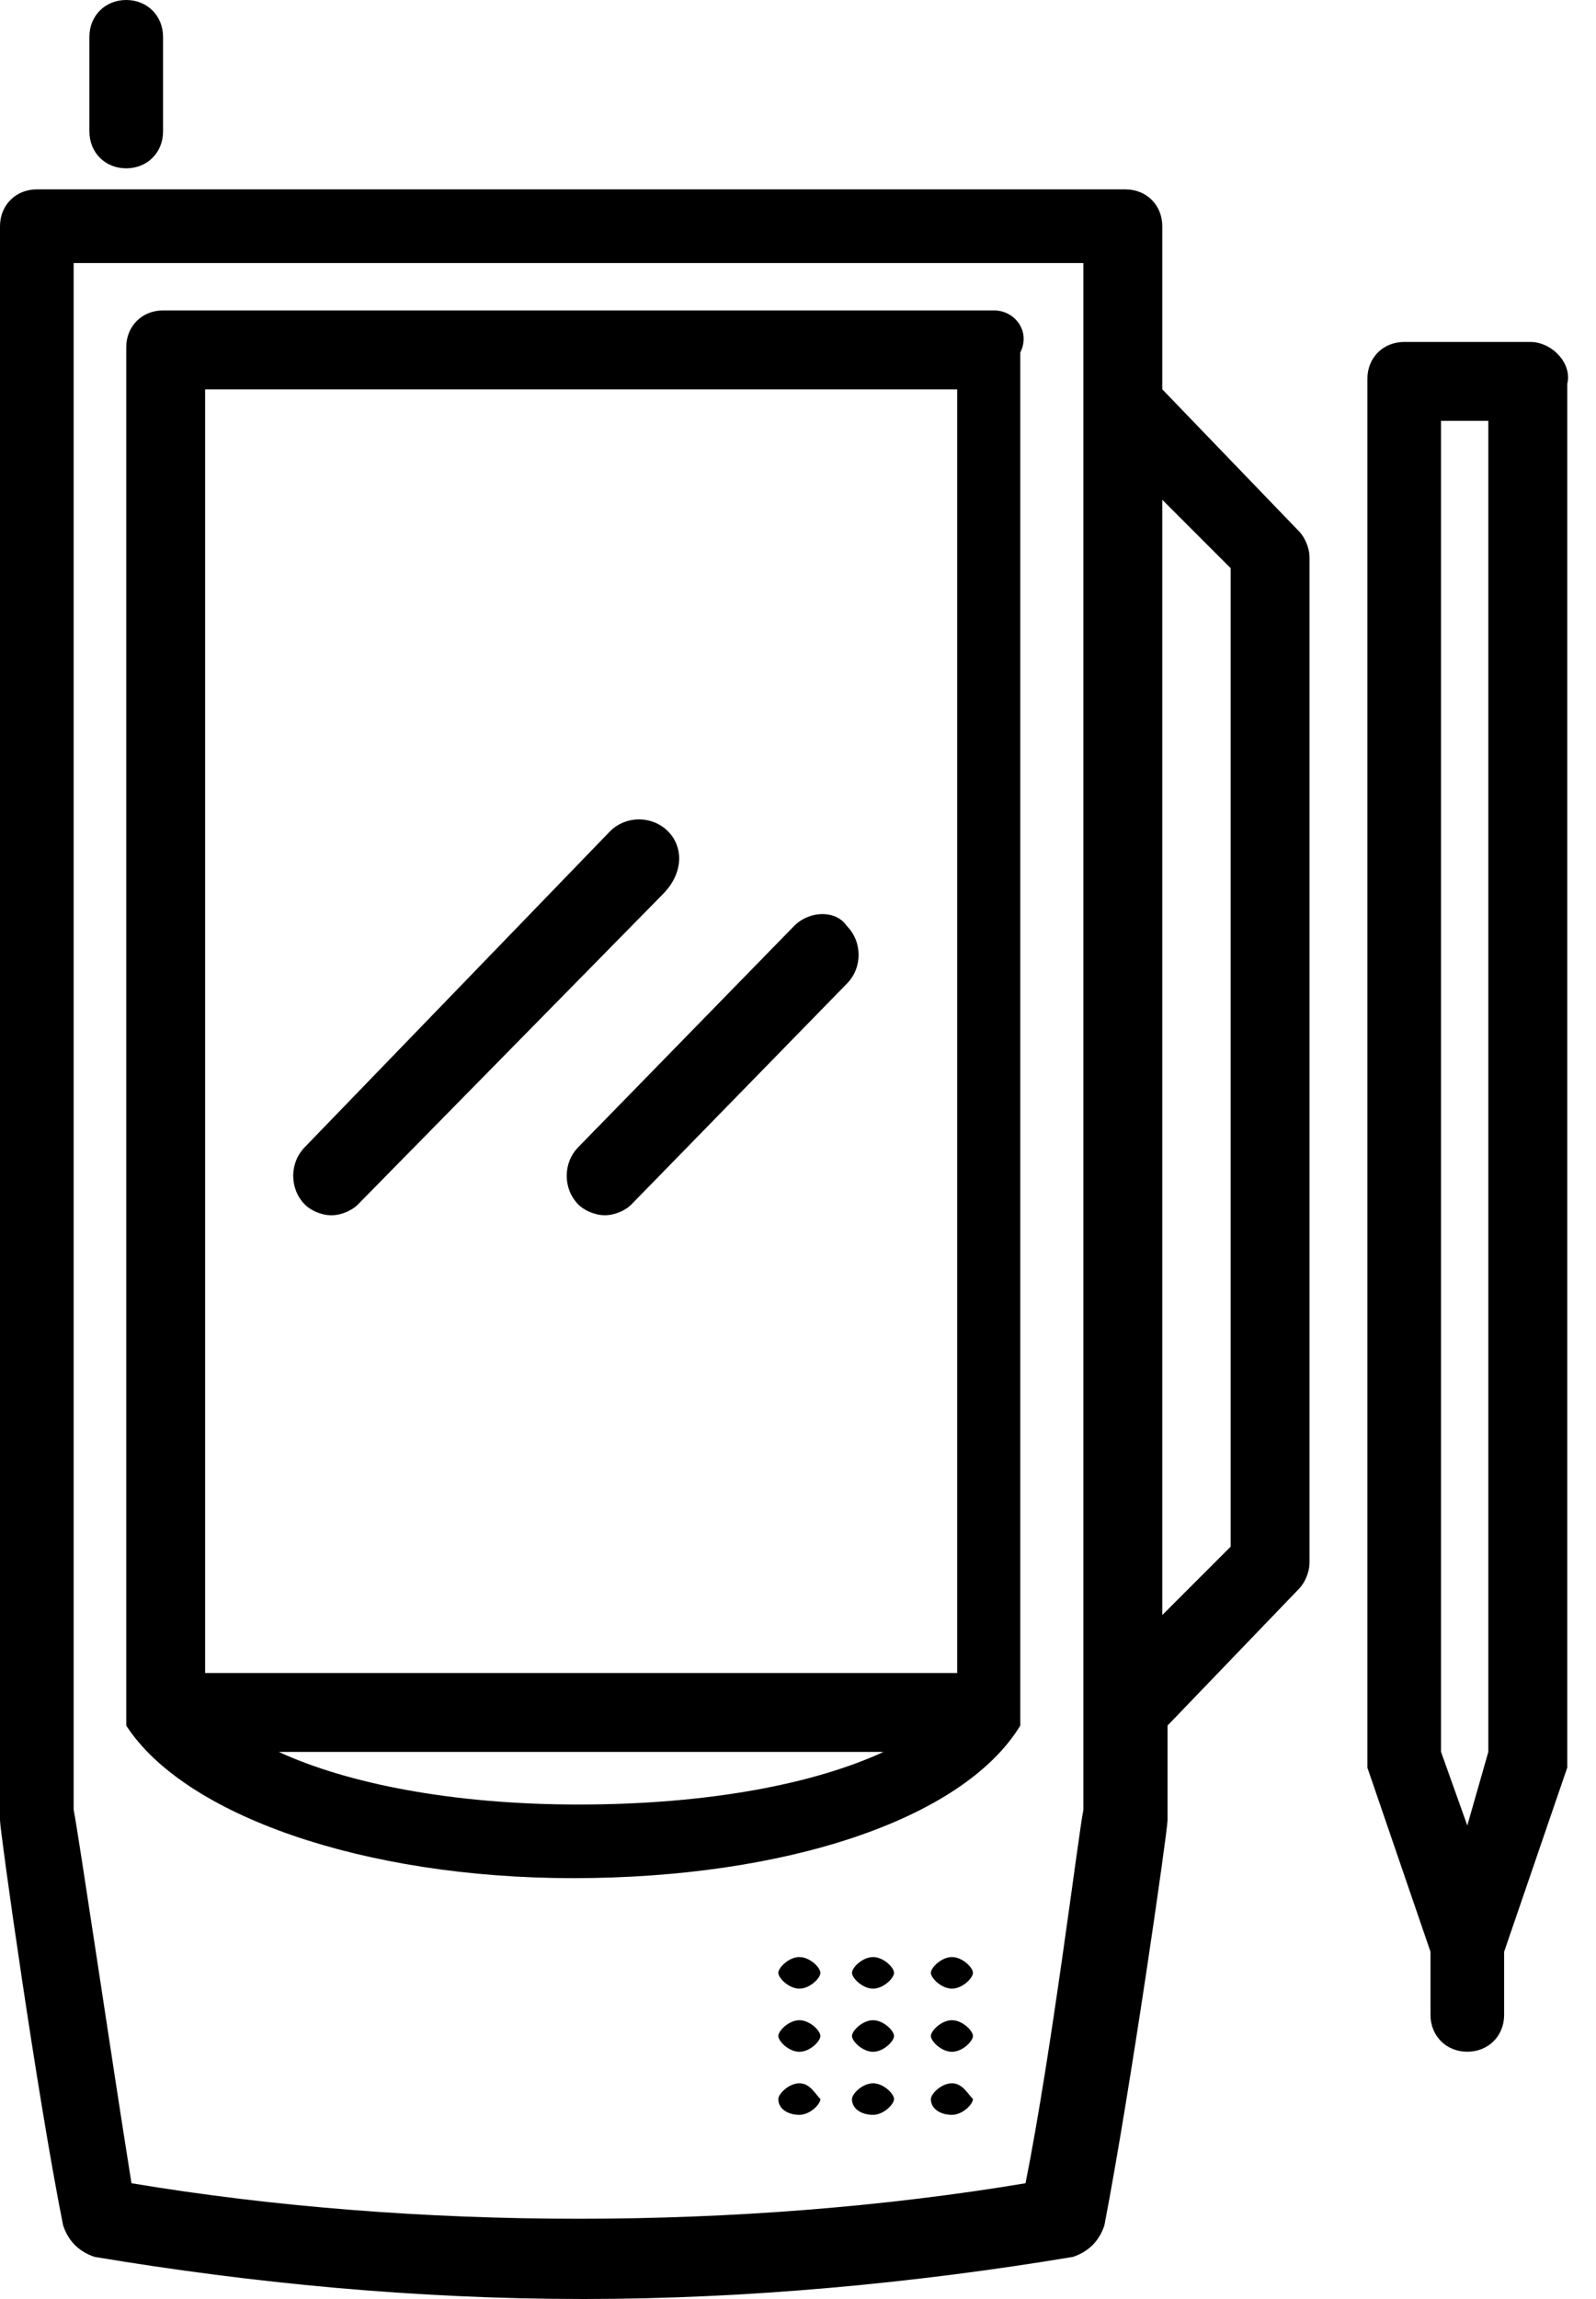
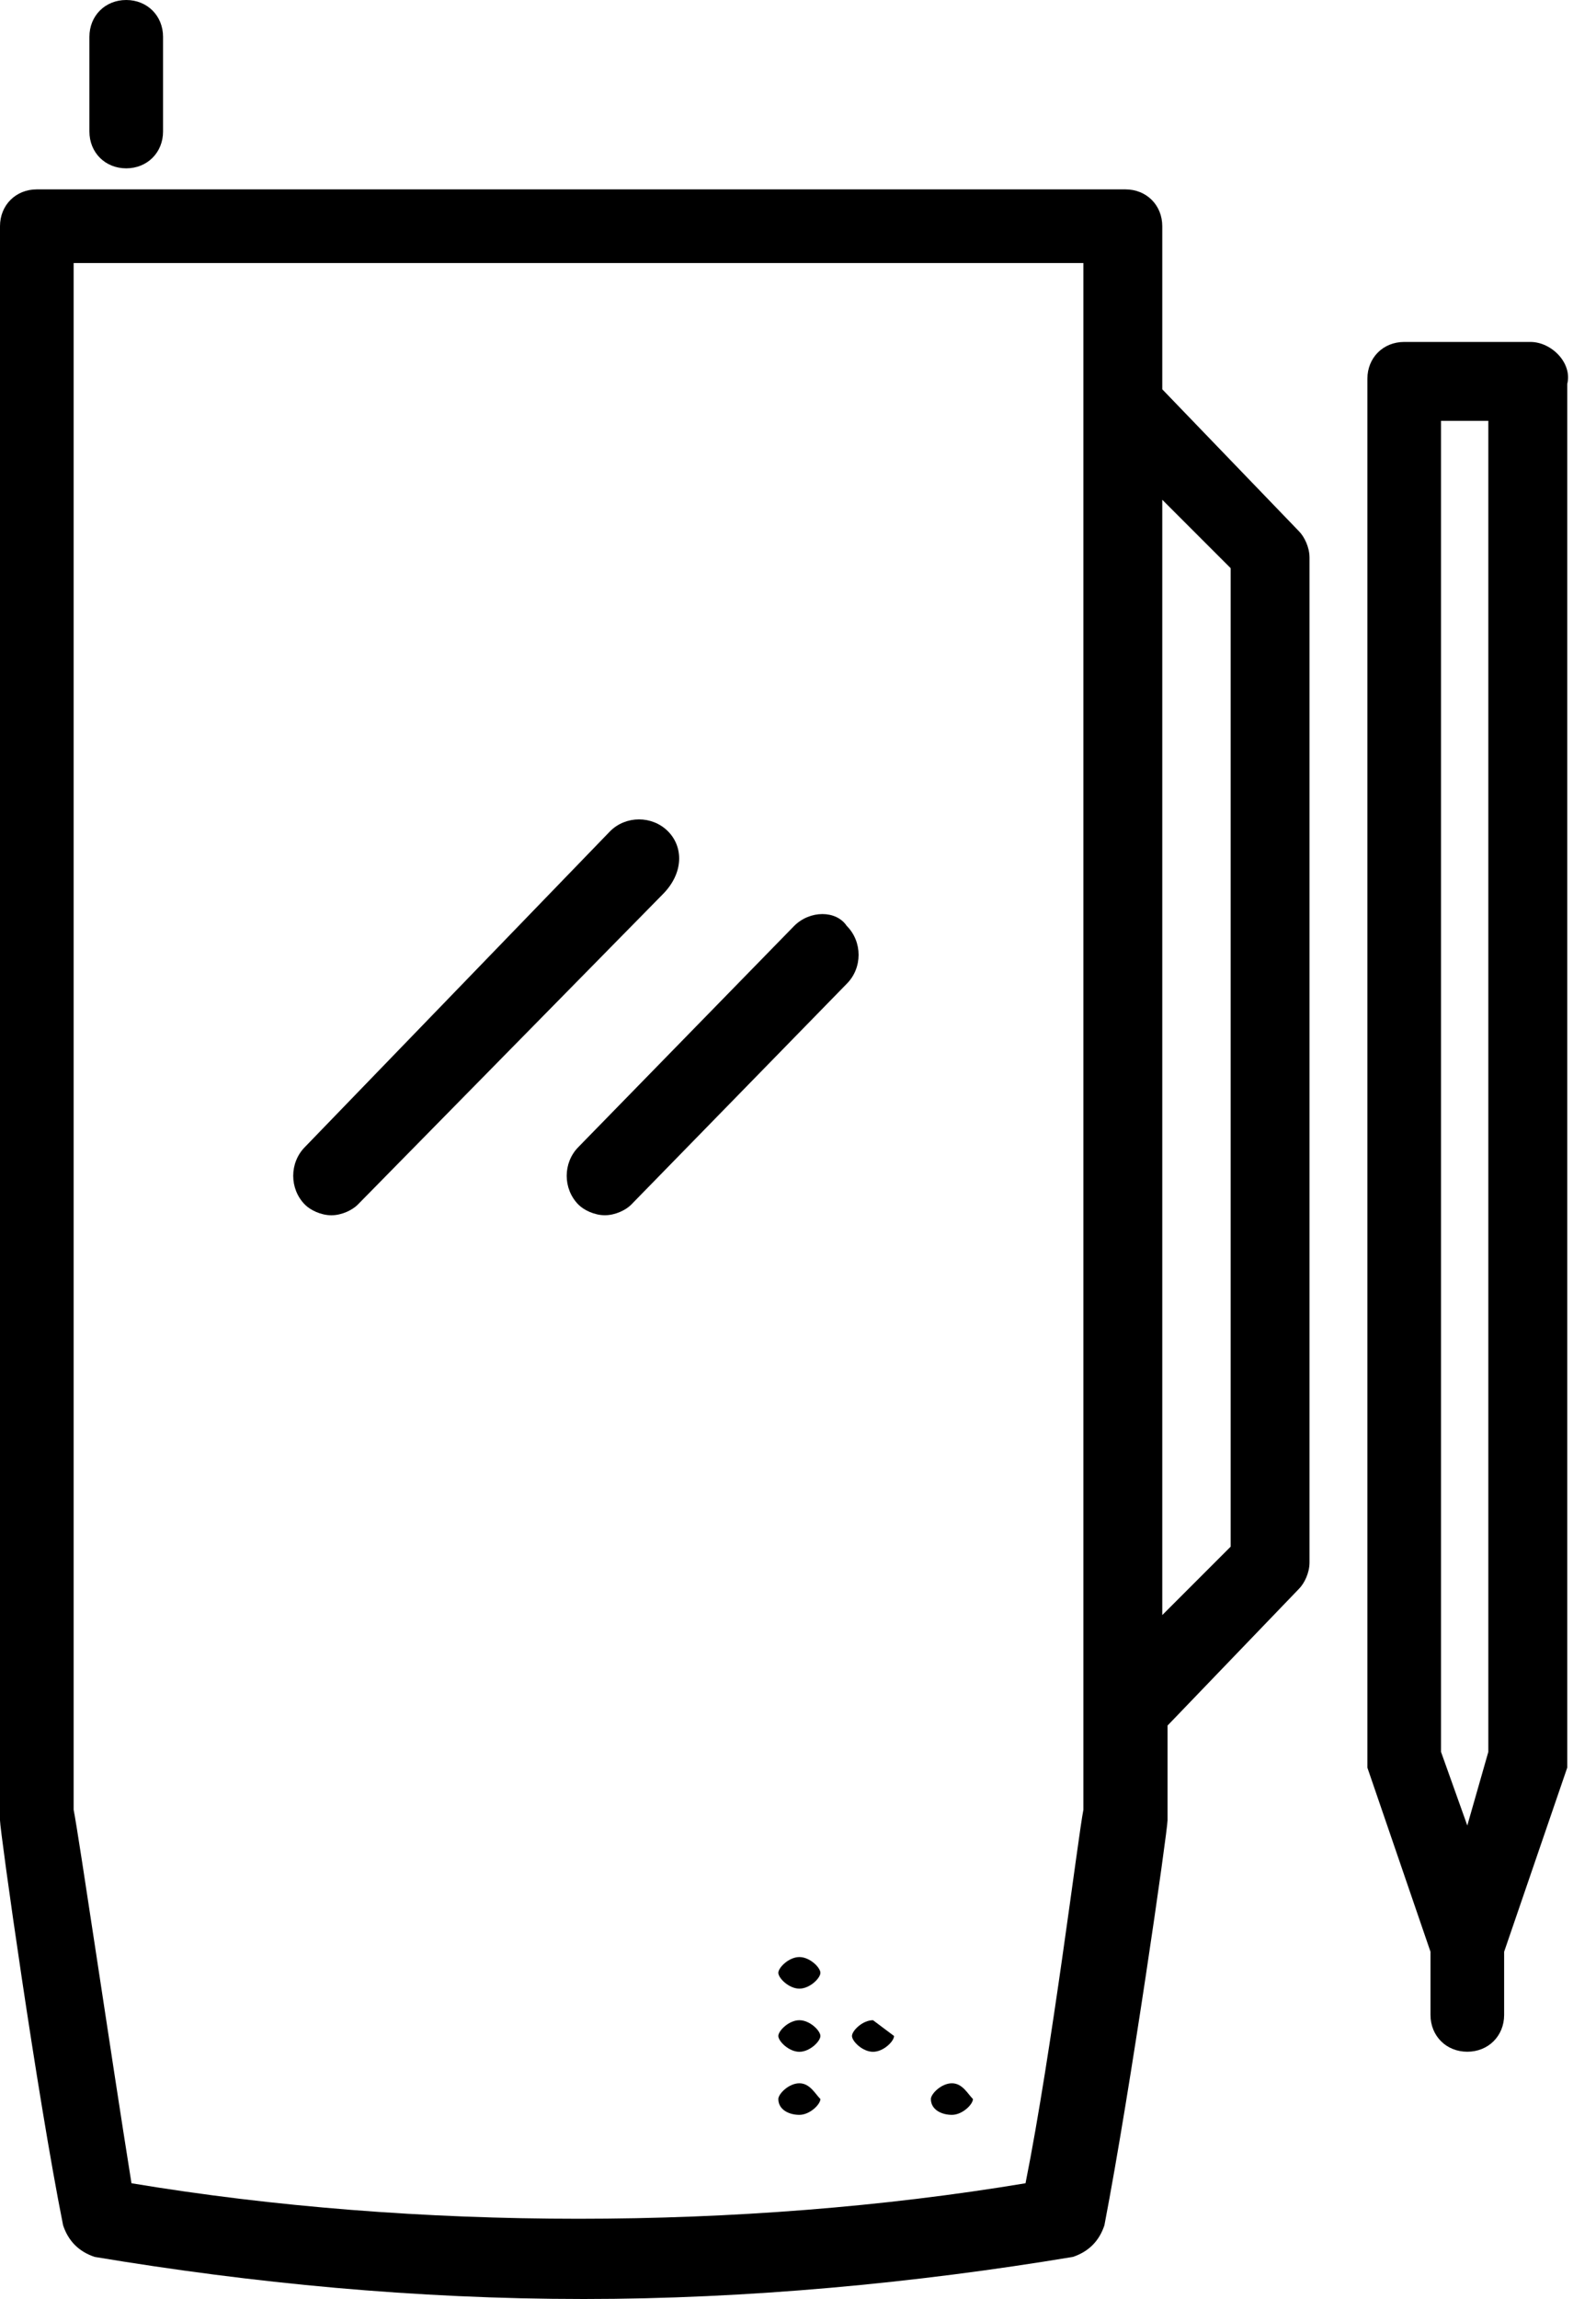
<svg xmlns="http://www.w3.org/2000/svg" viewBox="0 0 50 72" version="1.1" id="SydwG7ORz">
  <style>
	@-webkit-keyframes BJbuPfXORG_rki37Q_AM_Animation {
    0% {
    -webkit-transform: scale(0, 0);
    transform: scale(0, 0);
}
67.78% {
    -webkit-transform: scale(1, 1);
    transform: scale(1, 1);
}
100% {
    -webkit-transform: scale(1, 1);
    transform: scale(1, 1);
}
}
@keyframes BJbuPfXORG_rki37Q_AM_Animation {
    0% {
    -webkit-transform: scale(0, 0);
    transform: scale(0, 0);
}
67.78% {
    -webkit-transform: scale(1, 1);
    transform: scale(1, 1);
}
100% {
    -webkit-transform: scale(1, 1);
    transform: scale(1, 1);
}
}
@-webkit-keyframes BJbuPfXORG_Animation {
    0% {
    opacity: 0;
}
67.78% {
    opacity: 1;
}
100% {
    opacity: 1;
}
}
@keyframes BJbuPfXORG_Animation {
    0% {
    opacity: 0;
}
67.78% {
    opacity: 1;
}
100% {
    opacity: 1;
}
}
#SydwG7ORz * {
    -webkit-animation-duration: 3s;
    animation-duration: 3s;
    -webkit-animation-timing-function: cubic-bezier(0, 0, 1, 1);
    animation-timing-function: cubic-bezier(0, 0, 1, 1);
}
#HJedwM7d0f {
    fill: none;
}
#HyVuDMX_Az {
    -webkit-transform: translate(9.186px, 25.662px);
    transform: translate(9.186px, 25.662px);
    fill: black;
}
#BJS_wfXORz {
    -webkit-transform: translate(17.754px, 28.627px);
    transform: translate(17.754px, 28.627px);
    fill: black;
}
#ByUuwMQORz {
    -webkit-transform: translate(24.384px, 65.244px);
    transform: translate(24.384px, 65.244px);
    fill: black;
}
#rywuwzQuAG {
    -webkit-transform: translate(26.691px, 65.244px);
    transform: translate(26.691px, 65.244px);
    fill: black;
}
#BkddvGm_RG {
    -webkit-transform: translate(29.163px, 65.244px);
    transform: translate(29.163px, 65.244px);
    fill: black;
}
#rktuwGQ_Af {
    -webkit-transform: translate(24.384px, 63.269px);
    transform: translate(24.384px, 63.269px);
    fill: black;
}
#r19uDGXO0z {
    -webkit-transform: translate(26.691px, 63.269px);
    transform: translate(26.691px, 63.269px);
    fill: black;
}
#BJoOvzmuRf {
    -webkit-transform: translate(29.163px, 63.269px);
    transform: translate(29.163px, 63.269px);
    fill: black;
}
#rkh_wfX_0G {
    -webkit-transform: translate(24.384px, 61.291px);
    transform: translate(24.384px, 61.291px);
    fill: black;
}
#ByT_vMXuAM {
    -webkit-transform: translate(26.691px, 61.291px);
    transform: translate(26.691px, 61.291px);
    fill: black;
}
#S1R_wMX_Af {
    -webkit-transform: translate(29.163px, 61.291px);
    transform: translate(29.163px, 61.291px);
    fill: black;
}
#HkyluPMQuRz {
    -webkit-transform: translate(3.955px, 9.722px);
    transform: translate(3.955px, 9.722px);
    fill: black;
}
#r1geOwMmOAG {
    -webkit-transform: translate(0px, 5.931px);
    transform: translate(0px, 5.931px);
    fill: black;
}
#ry-edDzQuRM {
    -webkit-transform: translate(42.838px, 10.709px);
    transform: translate(42.838px, 10.709px);
    fill: black;
}
#S1fg_wfXd0M {
    -webkit-transform: translate(2.801px, 0px);
    transform: translate(2.801px, 0px);
    fill: black;
}
#BJbuPfXORG {
    -webkit-animation-name: BJbuPfXORG_Animation;
    animation-name: BJbuPfXORG_Animation;
    -webkit-transform-origin: 50% 50%;
    transform-origin: 50% 50%;
    transform-box: fill-box;
    opacity: 1;
}
#BJbuPfXORG_rki37Q_AM {
    -webkit-animation-name: BJbuPfXORG_rki37Q_AM_Animation;
    animation-name: BJbuPfXORG_rki37Q_AM_Animation;
    -webkit-transform-origin: 50% 50%;
    transform-origin: 50% 50%;
    transform-box: fill-box;
    -webkit-transform: scale(1, 1);
    transform: scale(1, 1);
}

</style>
  <g id="HJedwM7d0f">
    <g id="BJbuPfXORG_rki37Q_AM" data-animator-group="true" data-animator-type="2">
      <g id="BJbuPfXORG">
        <g id="SyzdDzXdRz">
          <g id="SJ7uvfQOCf">
            <path id="HyVuDMX_Az" d="M 11.739 0.371C 11.245 -0.124 10.421 -0.124 9.927 0.371L 0.371 10.256C -0.124 10.751 -0.124 11.574 0.371 12.069C 0.535 12.233 0.865 12.398 1.195 12.398C 1.524 12.398 1.854 12.233 2.018 12.069L 11.574 2.348C 12.233 1.689 12.233 0.865 11.739 0.371Z" />
            <path id="BJS_wfXORz" d="M 7.126 0.371L 0.371 7.291C -0.124 7.785 -0.124 8.609 0.371 9.103C 0.535 9.268 0.865 9.432 1.195 9.432C 1.524 9.432 1.854 9.268 2.018 9.103L 8.773 2.183C 9.268 1.689 9.268 0.865 8.773 0.371C 8.444 -0.124 7.62 -0.124 7.126 0.371Z" />
            <path id="ByUuwMQORz" d="M 0.659 -1.25702e-06C 0.33 -1.25702e-06 -6.28509e-07 0.33 -6.28509e-07 0.494C -6.28509e-07 0.824 0.33 0.989 0.659 0.989C 0.989 0.989 1.318 0.659 1.318 0.494C 1.153 0.33 0.989 -1.25702e-06 0.659 -1.25702e-06Z" />
-             <path id="rywuwzQuAG" d="M 0.659 -1.25702e-06C 0.33 -1.25702e-06 -1.25702e-06 0.33 -1.25702e-06 0.494C -1.25702e-06 0.824 0.33 0.989 0.659 0.989C 0.989 0.989 1.318 0.659 1.318 0.494C 1.318 0.33 0.989 -1.25702e-06 0.659 -1.25702e-06Z" />
            <path id="BkddvGm_RG" d="M 0.659 -1.25702e-06C 0.33 -1.25702e-06 -1.25702e-06 0.33 -1.25702e-06 0.494C -1.25702e-06 0.824 0.33 0.989 0.659 0.989C 0.989 0.989 1.318 0.659 1.318 0.494C 1.153 0.33 0.989 -1.25702e-06 0.659 -1.25702e-06Z" />
            <path id="rktuwGQ_Af" d="M 0.659 -2.51403e-06C 0.33 -2.51403e-06 -6.28509e-07 0.33 -6.28509e-07 0.494C -6.28509e-07 0.659 0.33 0.989 0.659 0.989C 0.989 0.989 1.318 0.659 1.318 0.494C 1.318 0.33 0.989 -2.51403e-06 0.659 -2.51403e-06Z" />
-             <path id="r19uDGXO0z" d="M 0.659 -2.51403e-06C 0.33 -2.51403e-06 -1.25702e-06 0.33 -1.25702e-06 0.494C -1.25702e-06 0.659 0.33 0.989 0.659 0.989C 0.989 0.989 1.318 0.659 1.318 0.494C 1.318 0.33 0.989 -2.51403e-06 0.659 -2.51403e-06Z" />
-             <path id="BJoOvzmuRf" d="M 0.659 -2.51403e-06C 0.33 -2.51403e-06 -1.25702e-06 0.33 -1.25702e-06 0.494C -1.25702e-06 0.659 0.33 0.989 0.659 0.989C 0.989 0.989 1.318 0.659 1.318 0.494C 1.318 0.33 0.989 -2.51403e-06 0.659 -2.51403e-06Z" />
+             <path id="r19uDGXO0z" d="M 0.659 -2.51403e-06C 0.33 -2.51403e-06 -1.25702e-06 0.33 -1.25702e-06 0.494C -1.25702e-06 0.659 0.33 0.989 0.659 0.989C 0.989 0.989 1.318 0.659 1.318 0.494Z" />
            <path id="rkh_wfX_0G" d="M 0.659 2.51403e-06C 0.33 2.51403e-06 -6.28509e-07 0.33 -6.28509e-07 0.494C -6.28509e-07 0.659 0.33 0.989 0.659 0.989C 0.989 0.989 1.318 0.659 1.318 0.494C 1.318 0.33 0.989 2.51403e-06 0.659 2.51403e-06Z" />
-             <path id="ByT_vMXuAM" d="M 0.659 2.51403e-06C 0.33 2.51403e-06 -1.25702e-06 0.33 -1.25702e-06 0.494C -1.25702e-06 0.659 0.33 0.989 0.659 0.989C 0.989 0.989 1.318 0.659 1.318 0.494C 1.318 0.33 0.989 2.51403e-06 0.659 2.51403e-06Z" />
-             <path id="S1R_wMX_Af" d="M 0.659 2.51403e-06C 0.33 2.51403e-06 -1.25702e-06 0.33 -1.25702e-06 0.494C -1.25702e-06 0.659 0.33 0.989 0.659 0.989C 0.989 0.989 1.318 0.659 1.318 0.494C 1.318 0.33 0.989 2.51403e-06 0.659 2.51403e-06Z" />
-             <path id="HkyluPMQuRz" d="M 27.185 6.28509e-07L 1.153 6.28509e-07C 0.494 6.28509e-07 0 0.494 0 1.153L 0 43.826L 0 43.991L 0 44.156L 0 44.32C 1.812 47.121 7.414 49.098 14.005 49.098C 20.595 49.098 26.197 47.286 28.009 44.32L 28.009 44.156L 28.009 43.991L 28.009 43.826L 28.009 1.318C 28.339 0.659 27.844 6.28509e-07 27.185 6.28509e-07ZM 2.471 2.471L 26.032 2.471L 26.032 42.673L 2.471 42.673L 2.471 2.471ZM 14.169 46.792C 10.215 46.792 6.92 46.133 4.778 45.144L 23.725 45.144C 21.584 46.133 18.288 46.792 14.169 46.792Z" />
            <path id="r1geOwMmOAG" d="M 36.412 6.261L 36.412 1.153C 36.412 0.494 35.918 3.14254e-07 35.259 3.14254e-07L 1.153 3.14254e-07C 0.494 3.14254e-07 6.28509e-07 0.494 6.28509e-07 1.153L 6.28509e-07 50.911L 6.28509e-07 51.075C 6.28509e-07 51.405 1.153 59.643 1.977 63.762C 2.142 64.256 2.471 64.586 2.966 64.751C 7.908 65.574 13.016 66.069 18.288 66.069C 23.396 66.069 28.668 65.574 33.611 64.751C 34.105 64.586 34.435 64.256 34.599 63.762C 35.423 59.478 36.577 51.405 36.577 51.075L 36.577 50.911L 36.577 48.11L 40.696 43.826C 40.86 43.661 41.025 43.332 41.025 43.002L 41.025 11.533C 41.025 11.204 40.86 10.874 40.696 10.709L 36.412 6.261ZM 33.941 50.746C 33.776 51.57 32.952 58.325 32.128 62.444C 23.231 63.927 13.016 63.927 4.119 62.444C 3.46 58.325 2.471 51.57 2.307 50.746L 2.307 2.307L 33.941 2.307L 33.941 6.755L 33.941 47.616L 33.941 50.746ZM 38.554 42.508L 36.412 44.65L 36.412 9.721L 38.554 11.863L 38.554 42.508Z" />
            <path id="ry-edDzQuRM" d="M 5.108 1.25702e-06L 1.153 1.25702e-06C 0.494 1.25702e-06 -2.51403e-06 0.494 -2.51403e-06 1.153L -2.51403e-06 44.32C -2.51403e-06 44.485 -2.51403e-06 44.65 -2.51403e-06 44.65L 1.977 50.416L 1.977 52.394C 1.977 53.053 2.471 53.547 3.13 53.547C 3.789 53.547 4.284 53.053 4.284 52.394L 4.284 50.416L 6.261 44.65C 6.261 44.485 6.261 44.32 6.261 44.32L 6.261 1.318C 6.426 0.659 5.767 1.25702e-06 5.108 1.25702e-06ZM 2.307 2.471L 3.789 2.471L 3.789 44.156L 3.13 46.462L 2.307 44.156L 2.307 2.471Z" />
            <path id="S1fg_wfXd0M" d="M 1.153 5.272C 1.812 5.272 2.307 4.778 2.307 4.119L 2.307 1.153C 2.307 0.494 1.812 -3.14254e-07 1.153 -3.14254e-07C 0.494 -3.14254e-07 -1.25702e-06 0.494 -1.25702e-06 1.153L -1.25702e-06 4.119C -1.25702e-06 4.778 0.494 5.272 1.153 5.272Z" />
          </g>
        </g>
      </g>
    </g>
  </g>
  <script>(function(){var a=document.querySelector('#SydwG7ORz'),b=a.querySelectorAll('style'),c=function(d){b.forEach(function(f){var g=f.textContent;g&amp;&amp;(f.textContent=g.replace(/transform-box:[^;\r\n]*/gi,'transform-box: '+d))})};c('initial'),window.requestAnimationFrame(function(){return c('fill-box')})})();</script>
</svg>